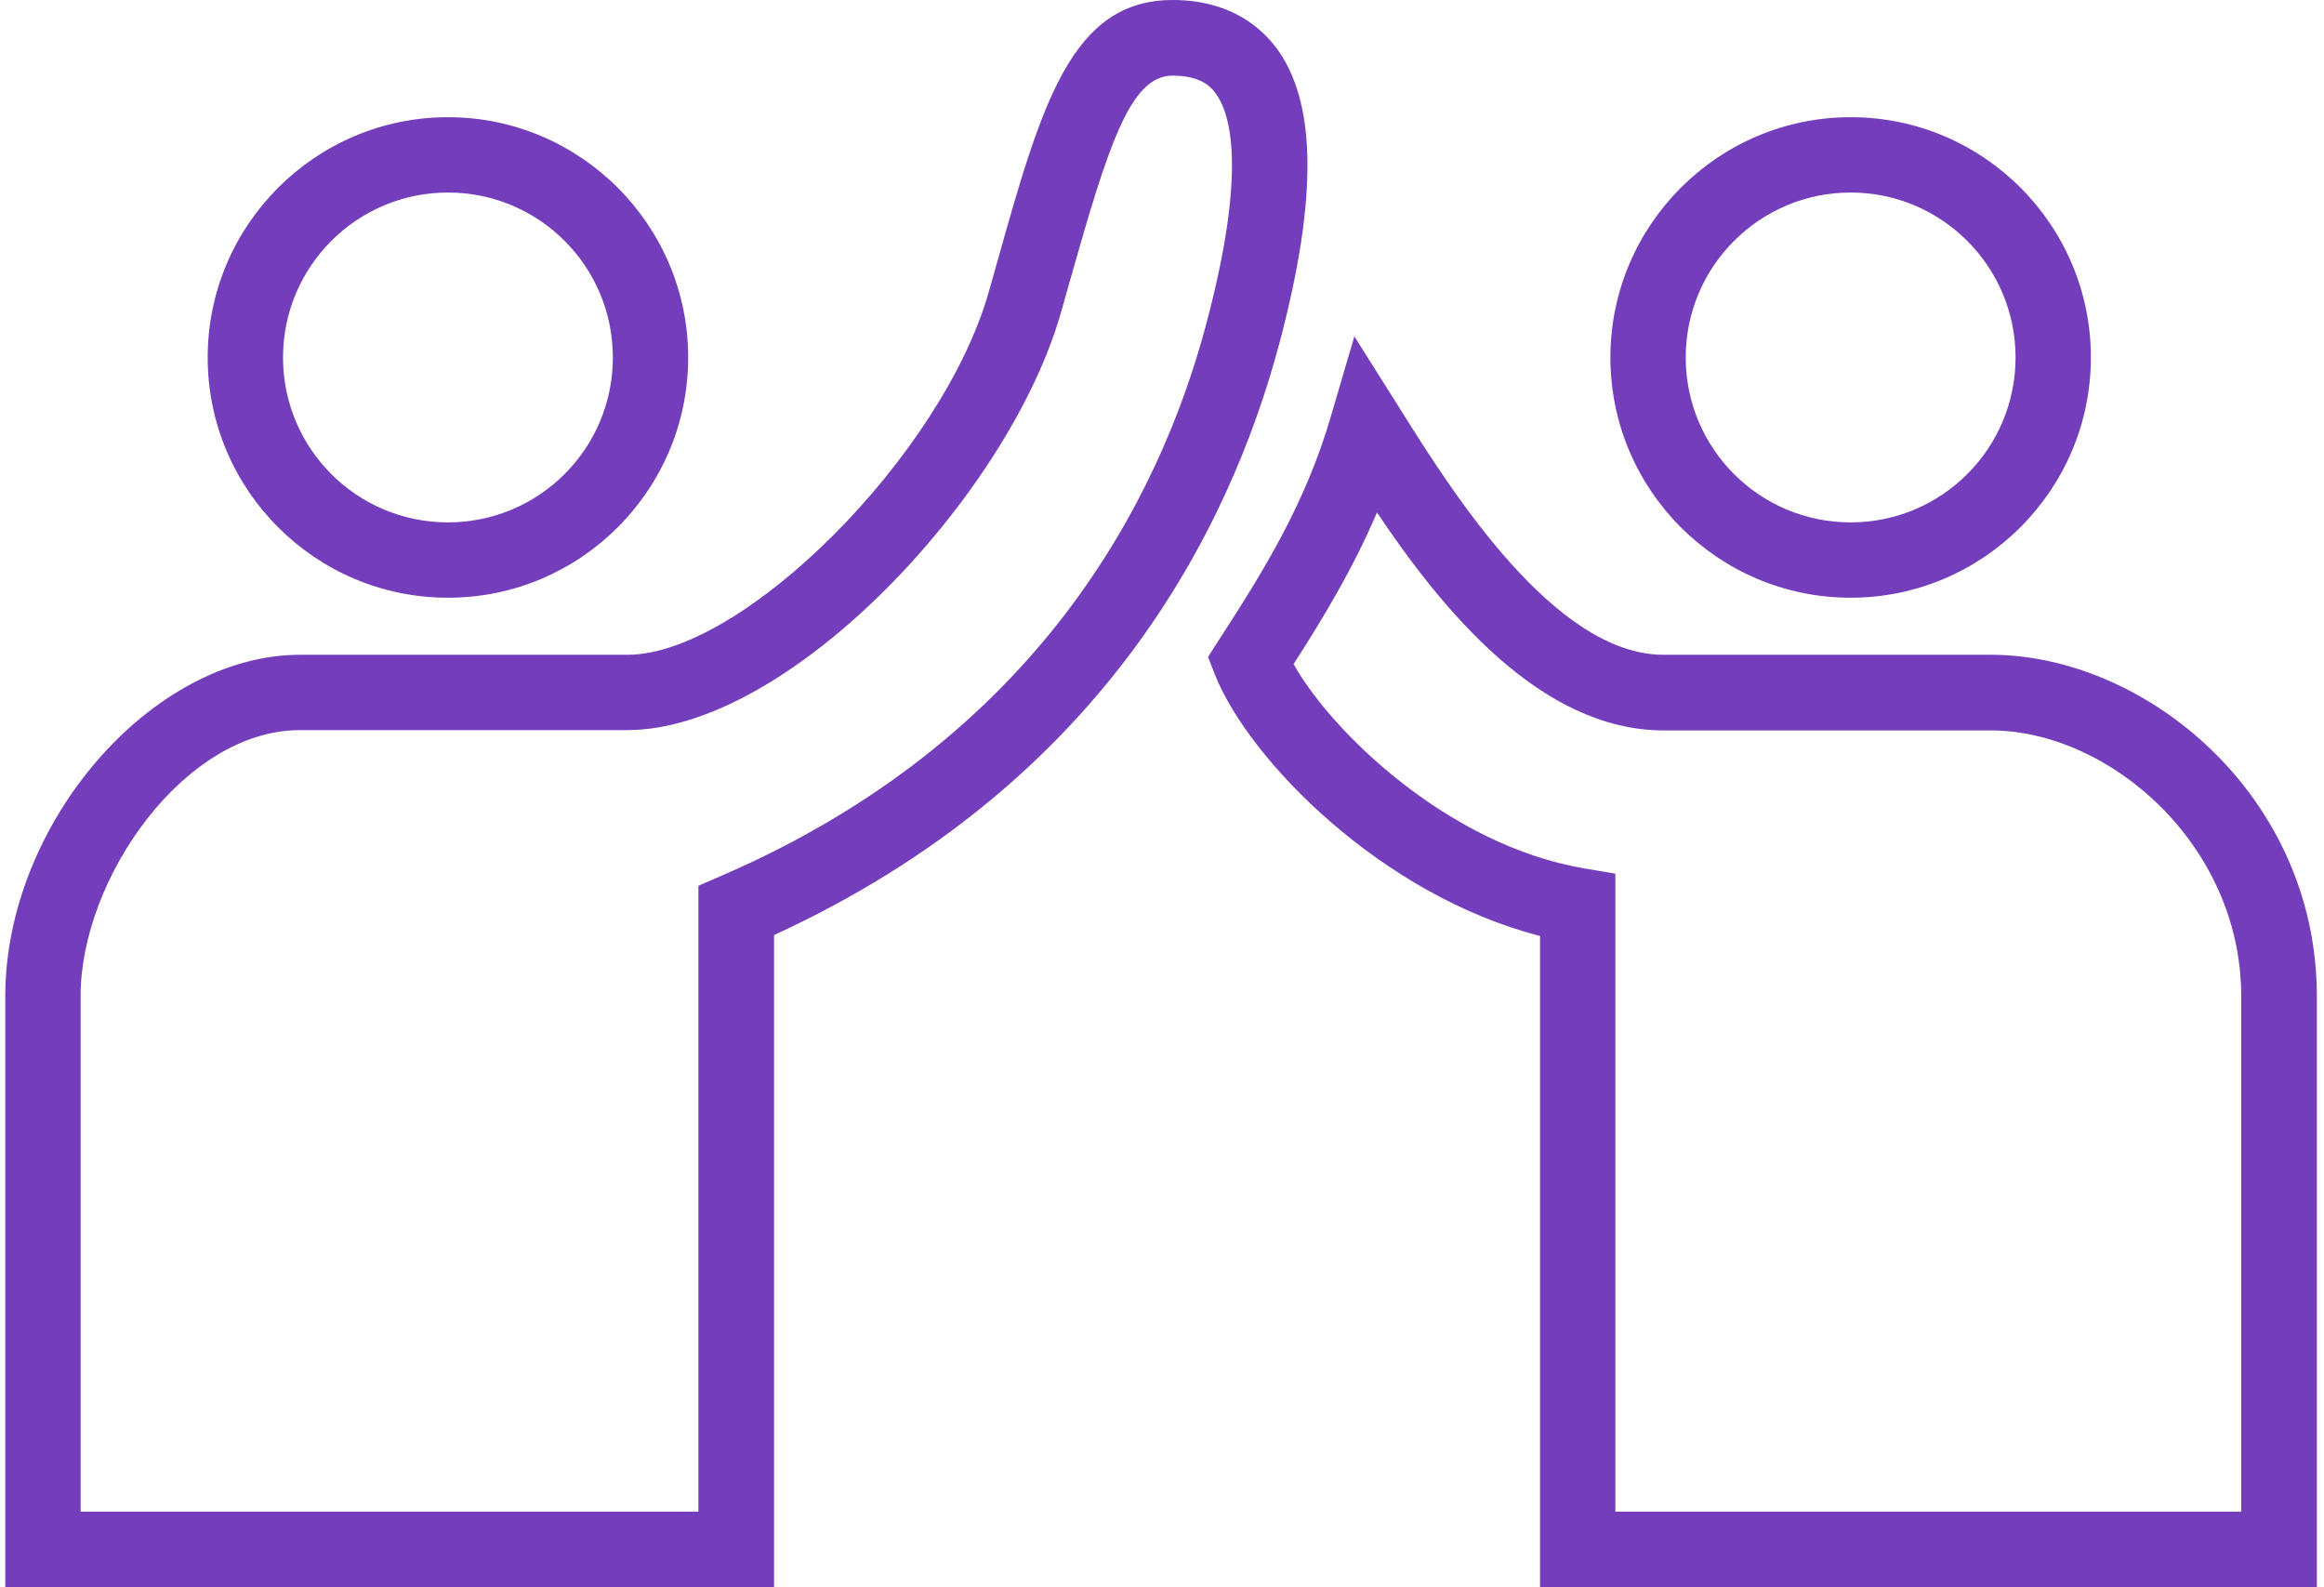
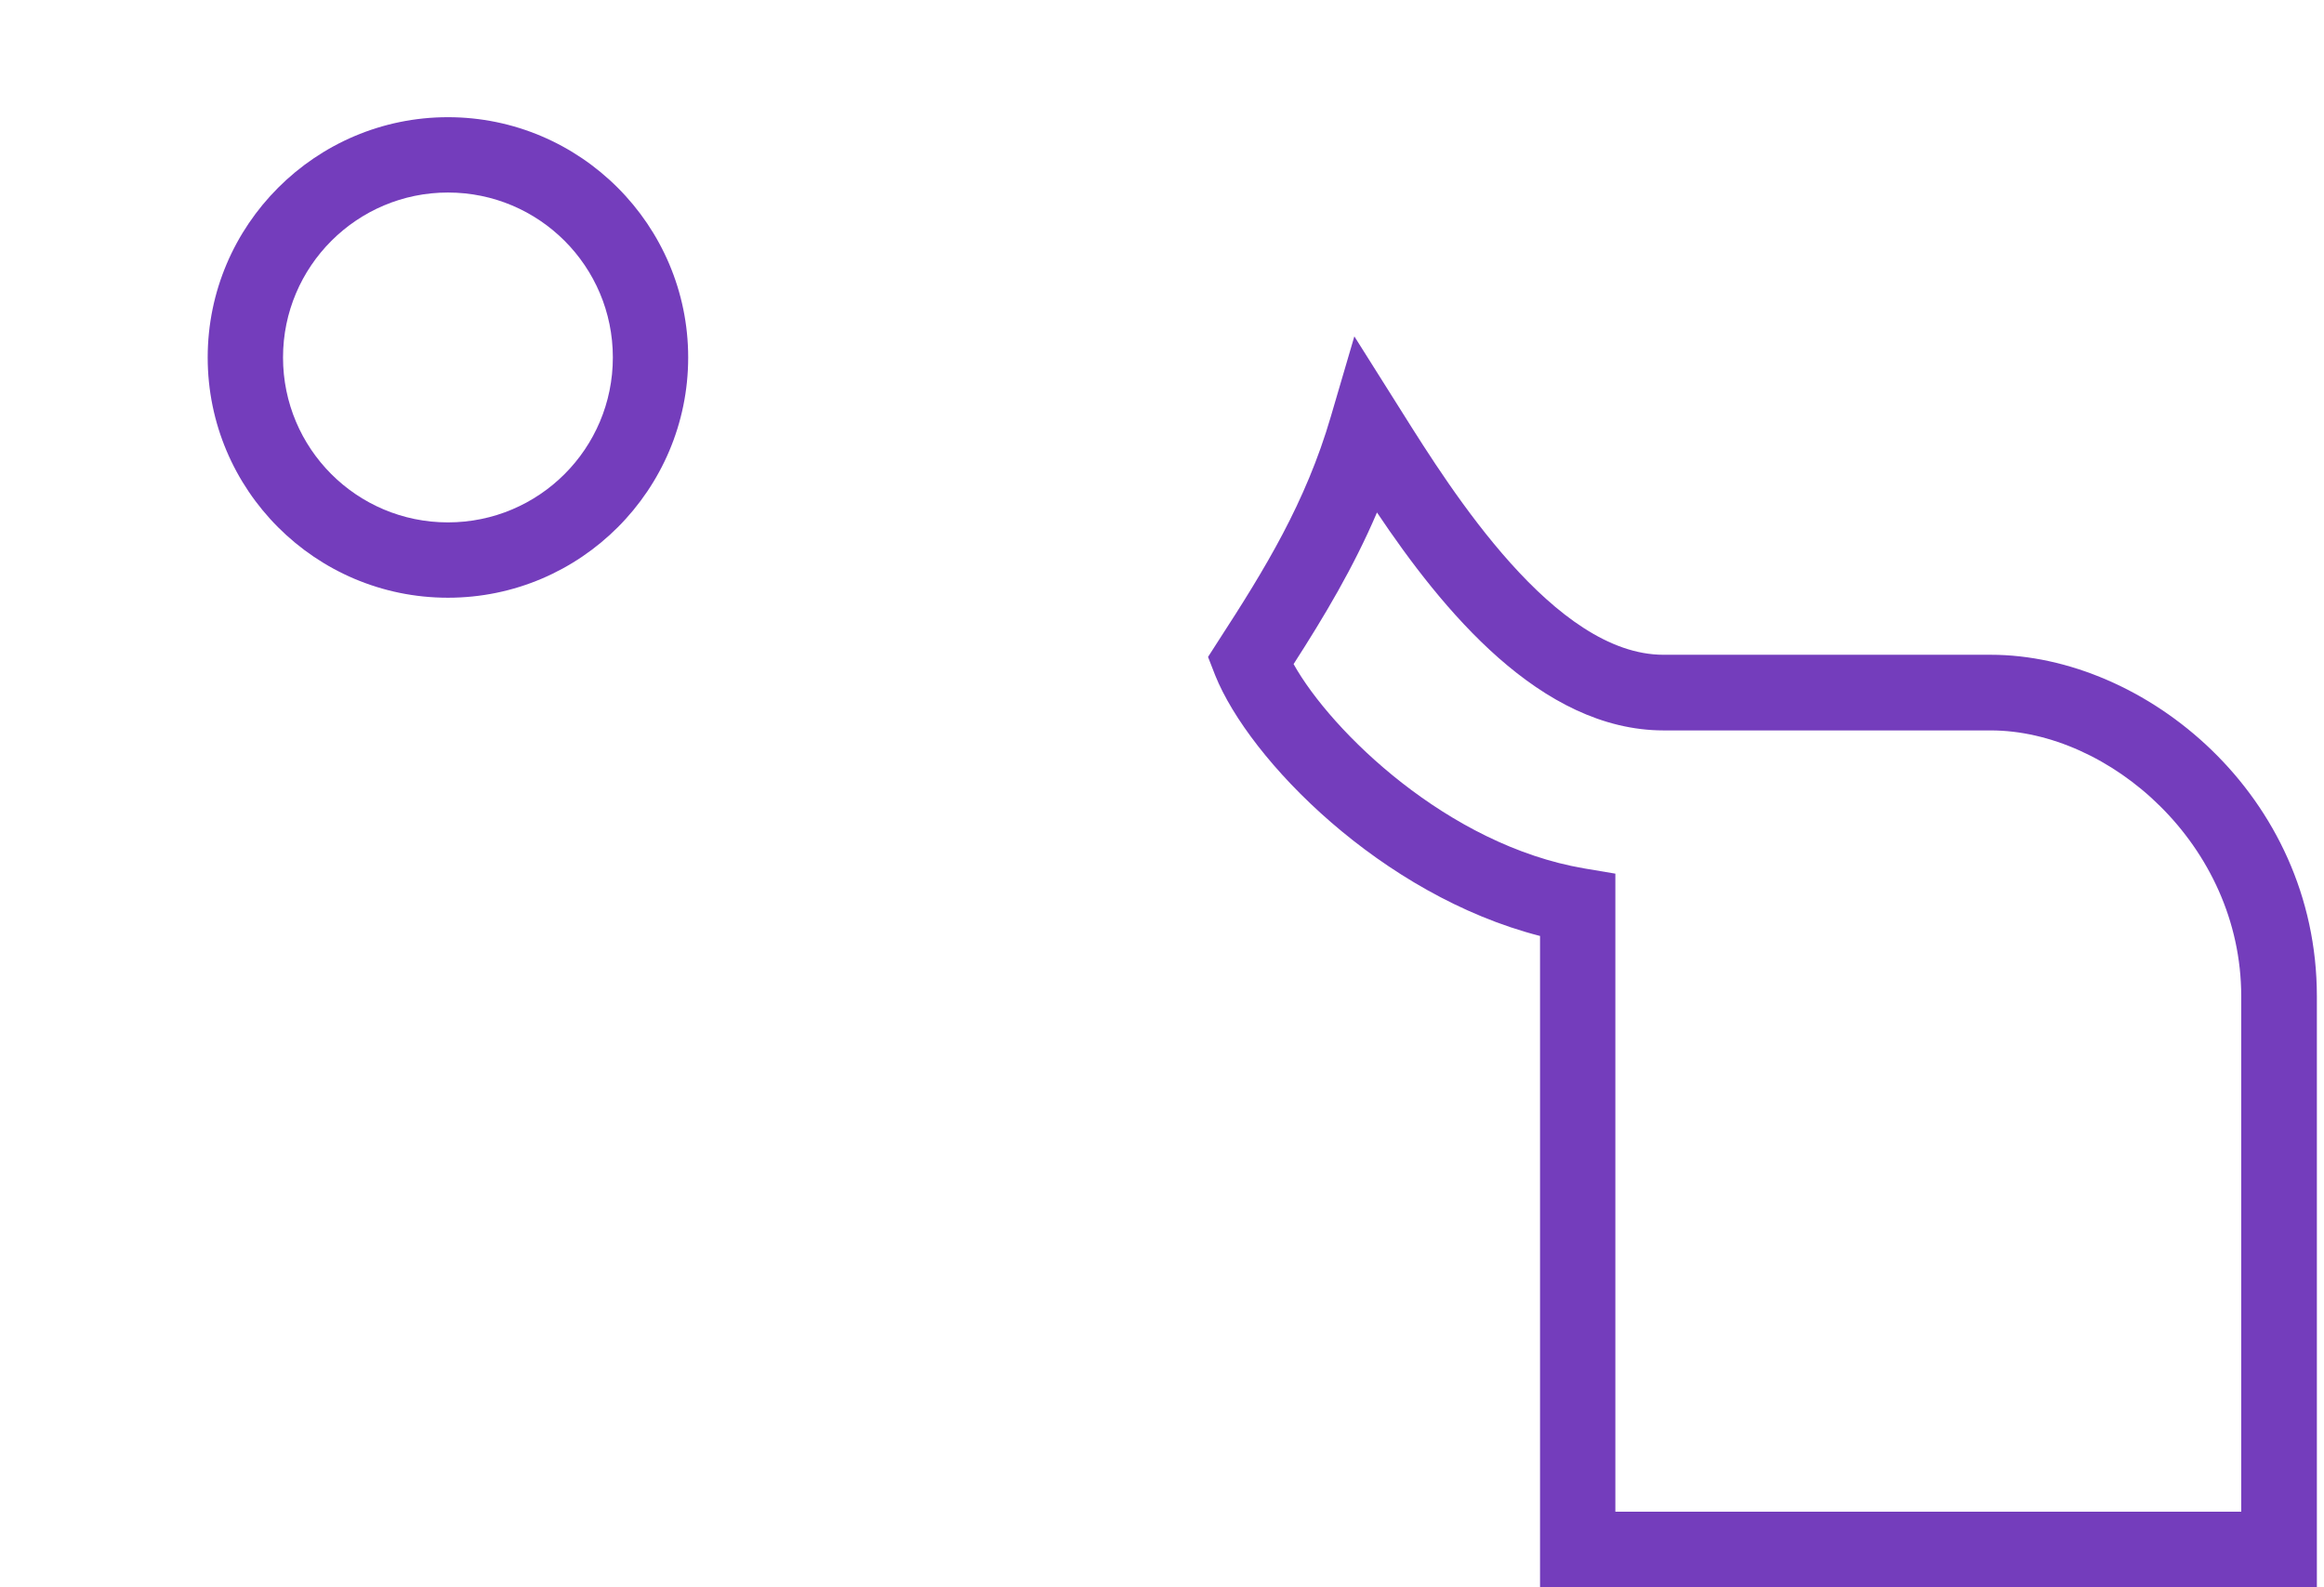
<svg xmlns="http://www.w3.org/2000/svg" version="1.1" id="Layer_1" x="0px" y="0px" viewBox="0 0 749.7 512" style="enable-background:new 0 0 749.7 512;" xml:space="preserve">
  <style type="text/css">
	.st0{fill:#743DBC;}
</style>
-   <path class="st0" d="M249.7,512H1.7V321.4c0-55.6,47.1-110.2,95.1-110.2h105.6c37.3,0,101.5-64.4,116.5-116.8l2.8-9.9  C336,33.6,345.6,0,378.3,0c17.8,0,27.8,8.2,33.1,15c13.4,17.5,13.8,48.8,1.3,95.8c-16.2,60.7-57.6,142.4-163,190.8V512z M26,487.6  h199.3V285.7l7.4-3.2c101.8-44,141.3-121.1,156.4-177.9c13.5-50.7,7.6-68.6,2.9-74.7c-1.8-2.4-5.2-5.5-13.8-5.5  c-13.7,0-20.8,22.9-33.2,66.7l-2.8,9.9c-16.8,58.7-87.6,134.5-139.9,134.5H96.8c-37.4,0-70.8,48-70.8,85.8V487.6z" />
  <path class="st0" d="M747.4,512H496.8V301.9c-51.1-13.1-93.8-56.7-104.8-84.1l-2.3-5.9l3.4-5.3c15-23.1,28.1-44.5,36.2-72.2  l7.6-25.9l15.5,24.6c15.9,25.3,49.1,78.1,84.2,78.1h105.6c49.8,0,105.2,45.3,105.2,110.2V512z M521.2,487.6H723V321.4  c0-49.1-42.7-85.8-80.8-85.8H536.7c-39.8,0-71.5-39-92.5-70.3c-7.6,17.8-17,33.5-26.9,48.9c12.2,21.8,49.8,58.4,93.7,65.9l10.1,1.7  V487.6z" />
  <path class="st0" d="M144.5,192.8c-42.8,0-77.5-34.8-77.5-77.5s34.8-77.5,77.5-77.5s77.5,34.8,77.5,77.5S187.3,192.8,144.5,192.8z   M144.5,62.1c-29.3,0-53.2,23.8-53.2,53.2s23.8,53.2,53.2,53.2s53.2-23.8,53.2-53.2S173.9,62.1,144.5,62.1z" />
-   <path class="st0" d="M597,192.8c-42.8,0-77.5-34.8-77.5-77.5s34.8-77.5,77.5-77.5c42.8,0,77.5,34.8,77.5,77.5S639.7,192.8,597,192.8  z M597,62.1c-29.3,0-53.2,23.8-53.2,53.2s23.8,53.2,53.2,53.2s53.2-23.8,53.2-53.2S626.3,62.1,597,62.1z" />
</svg>